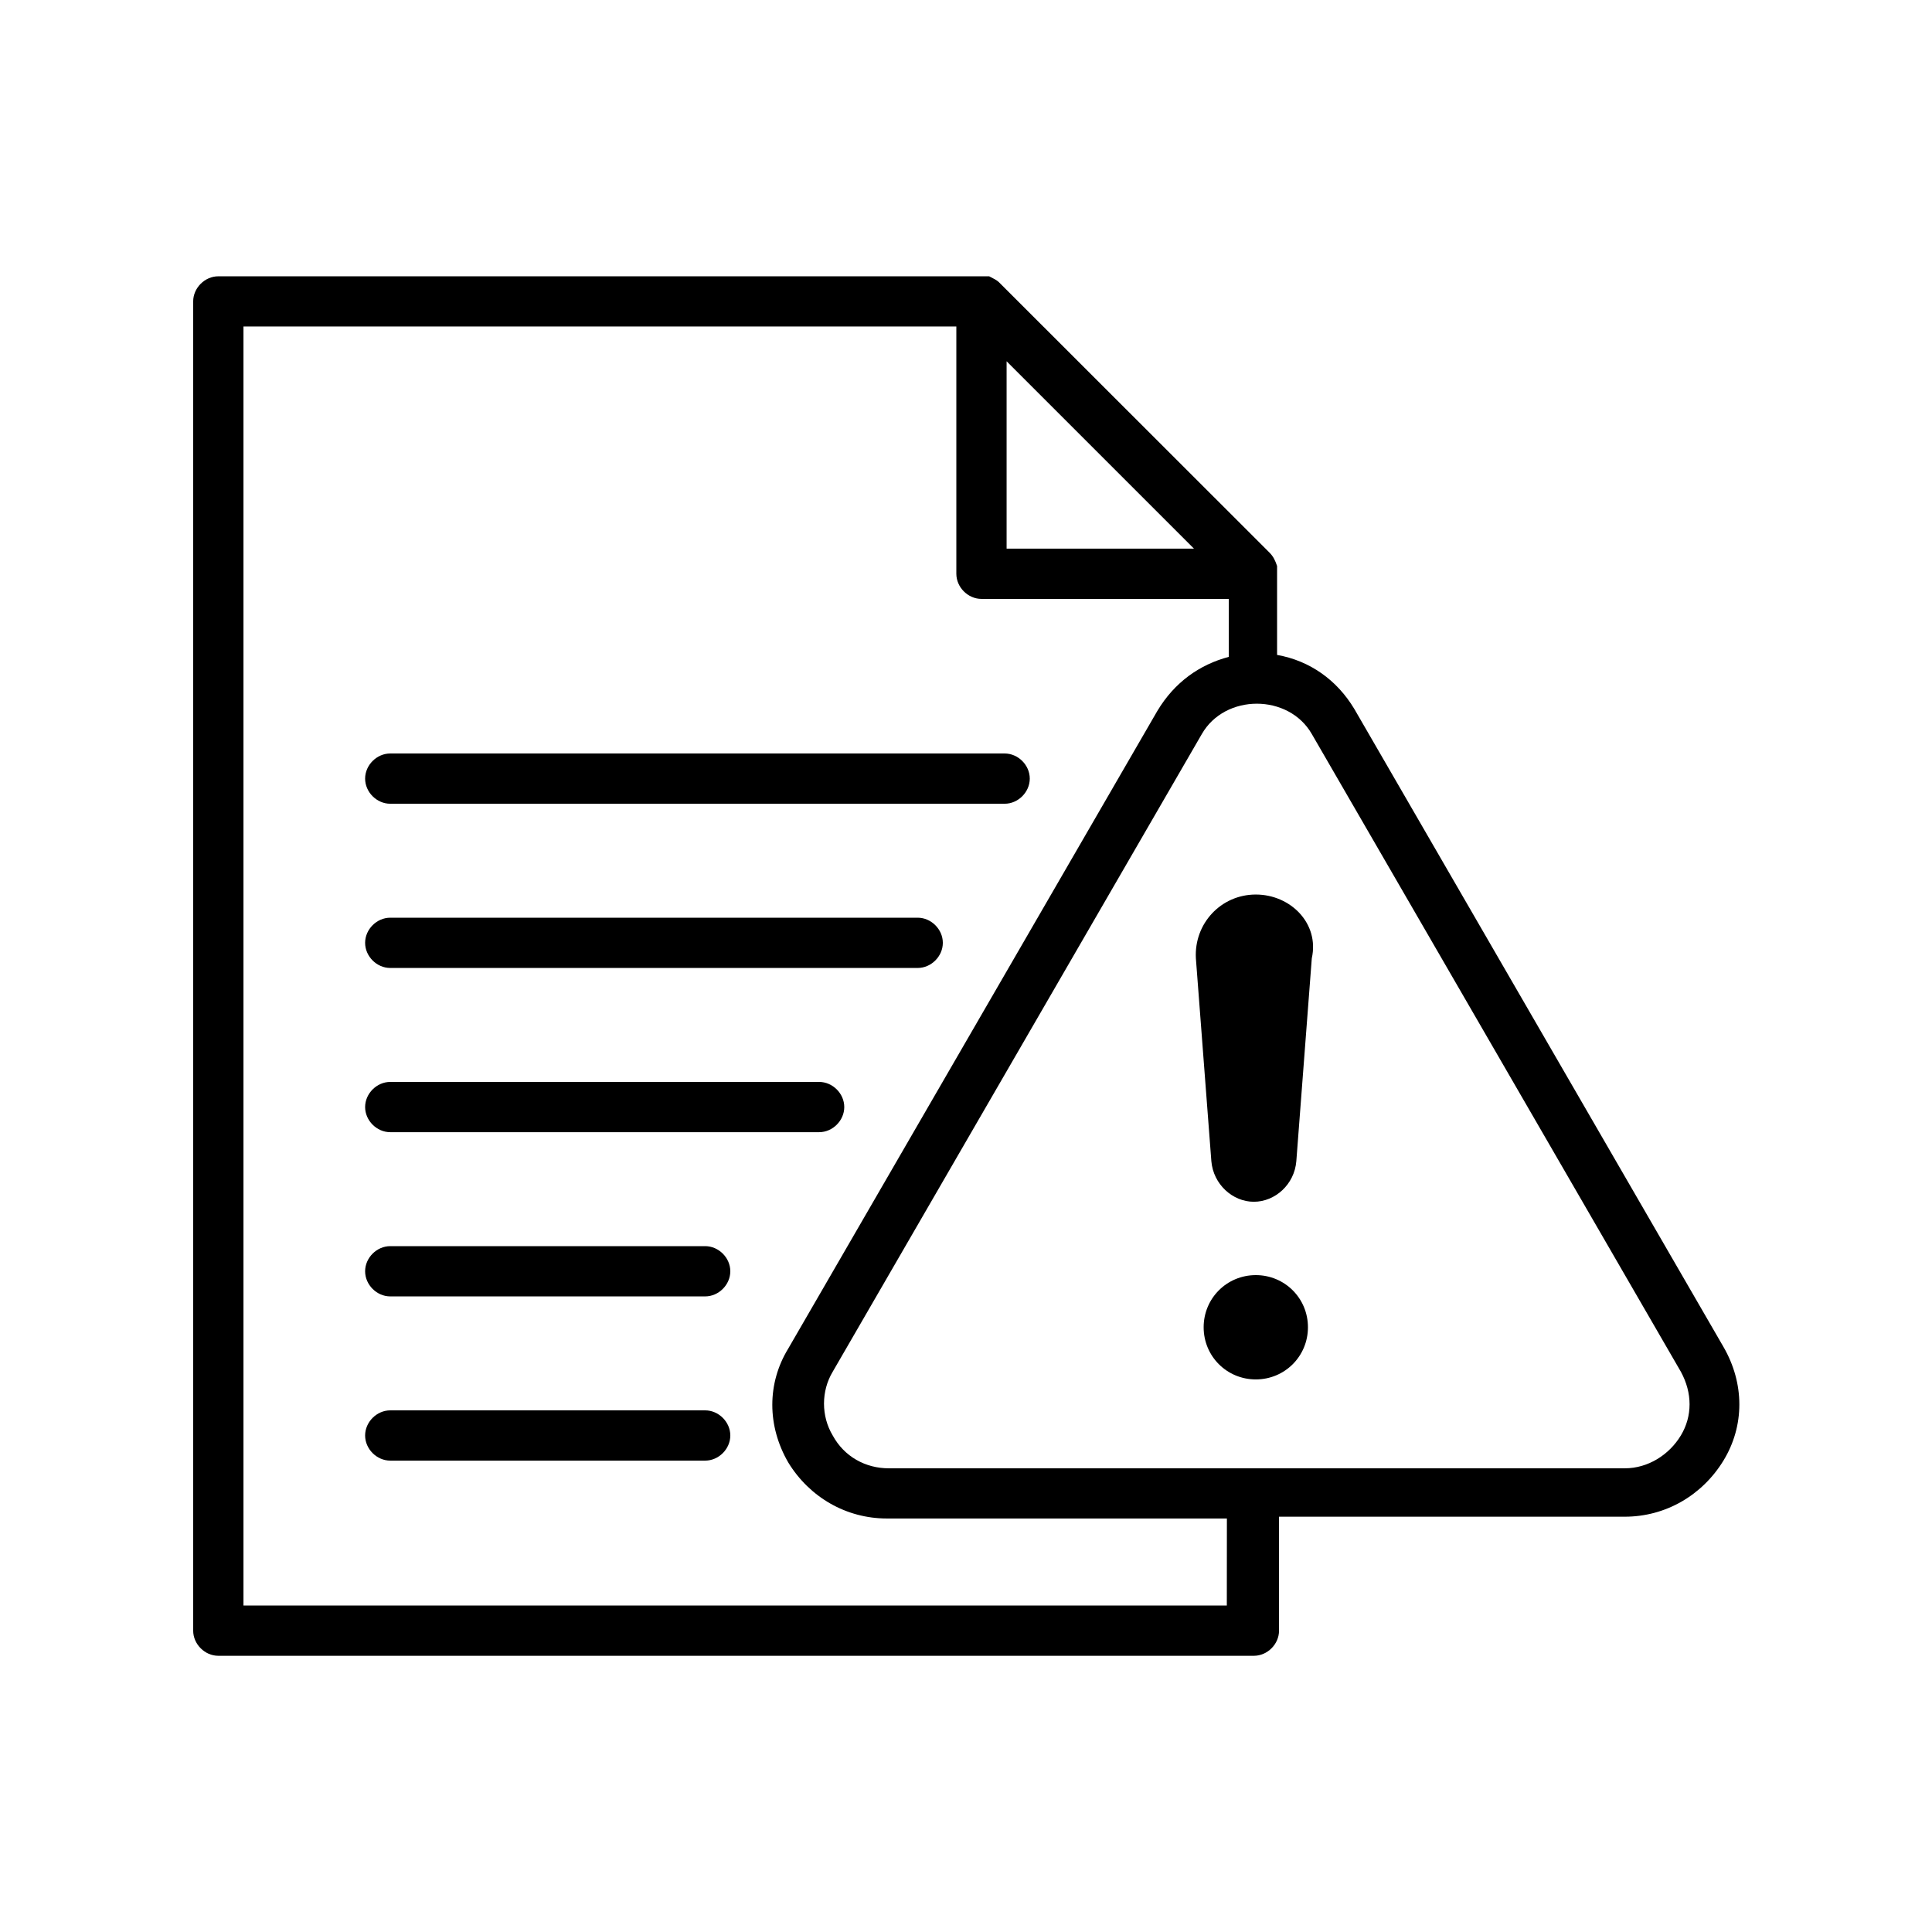
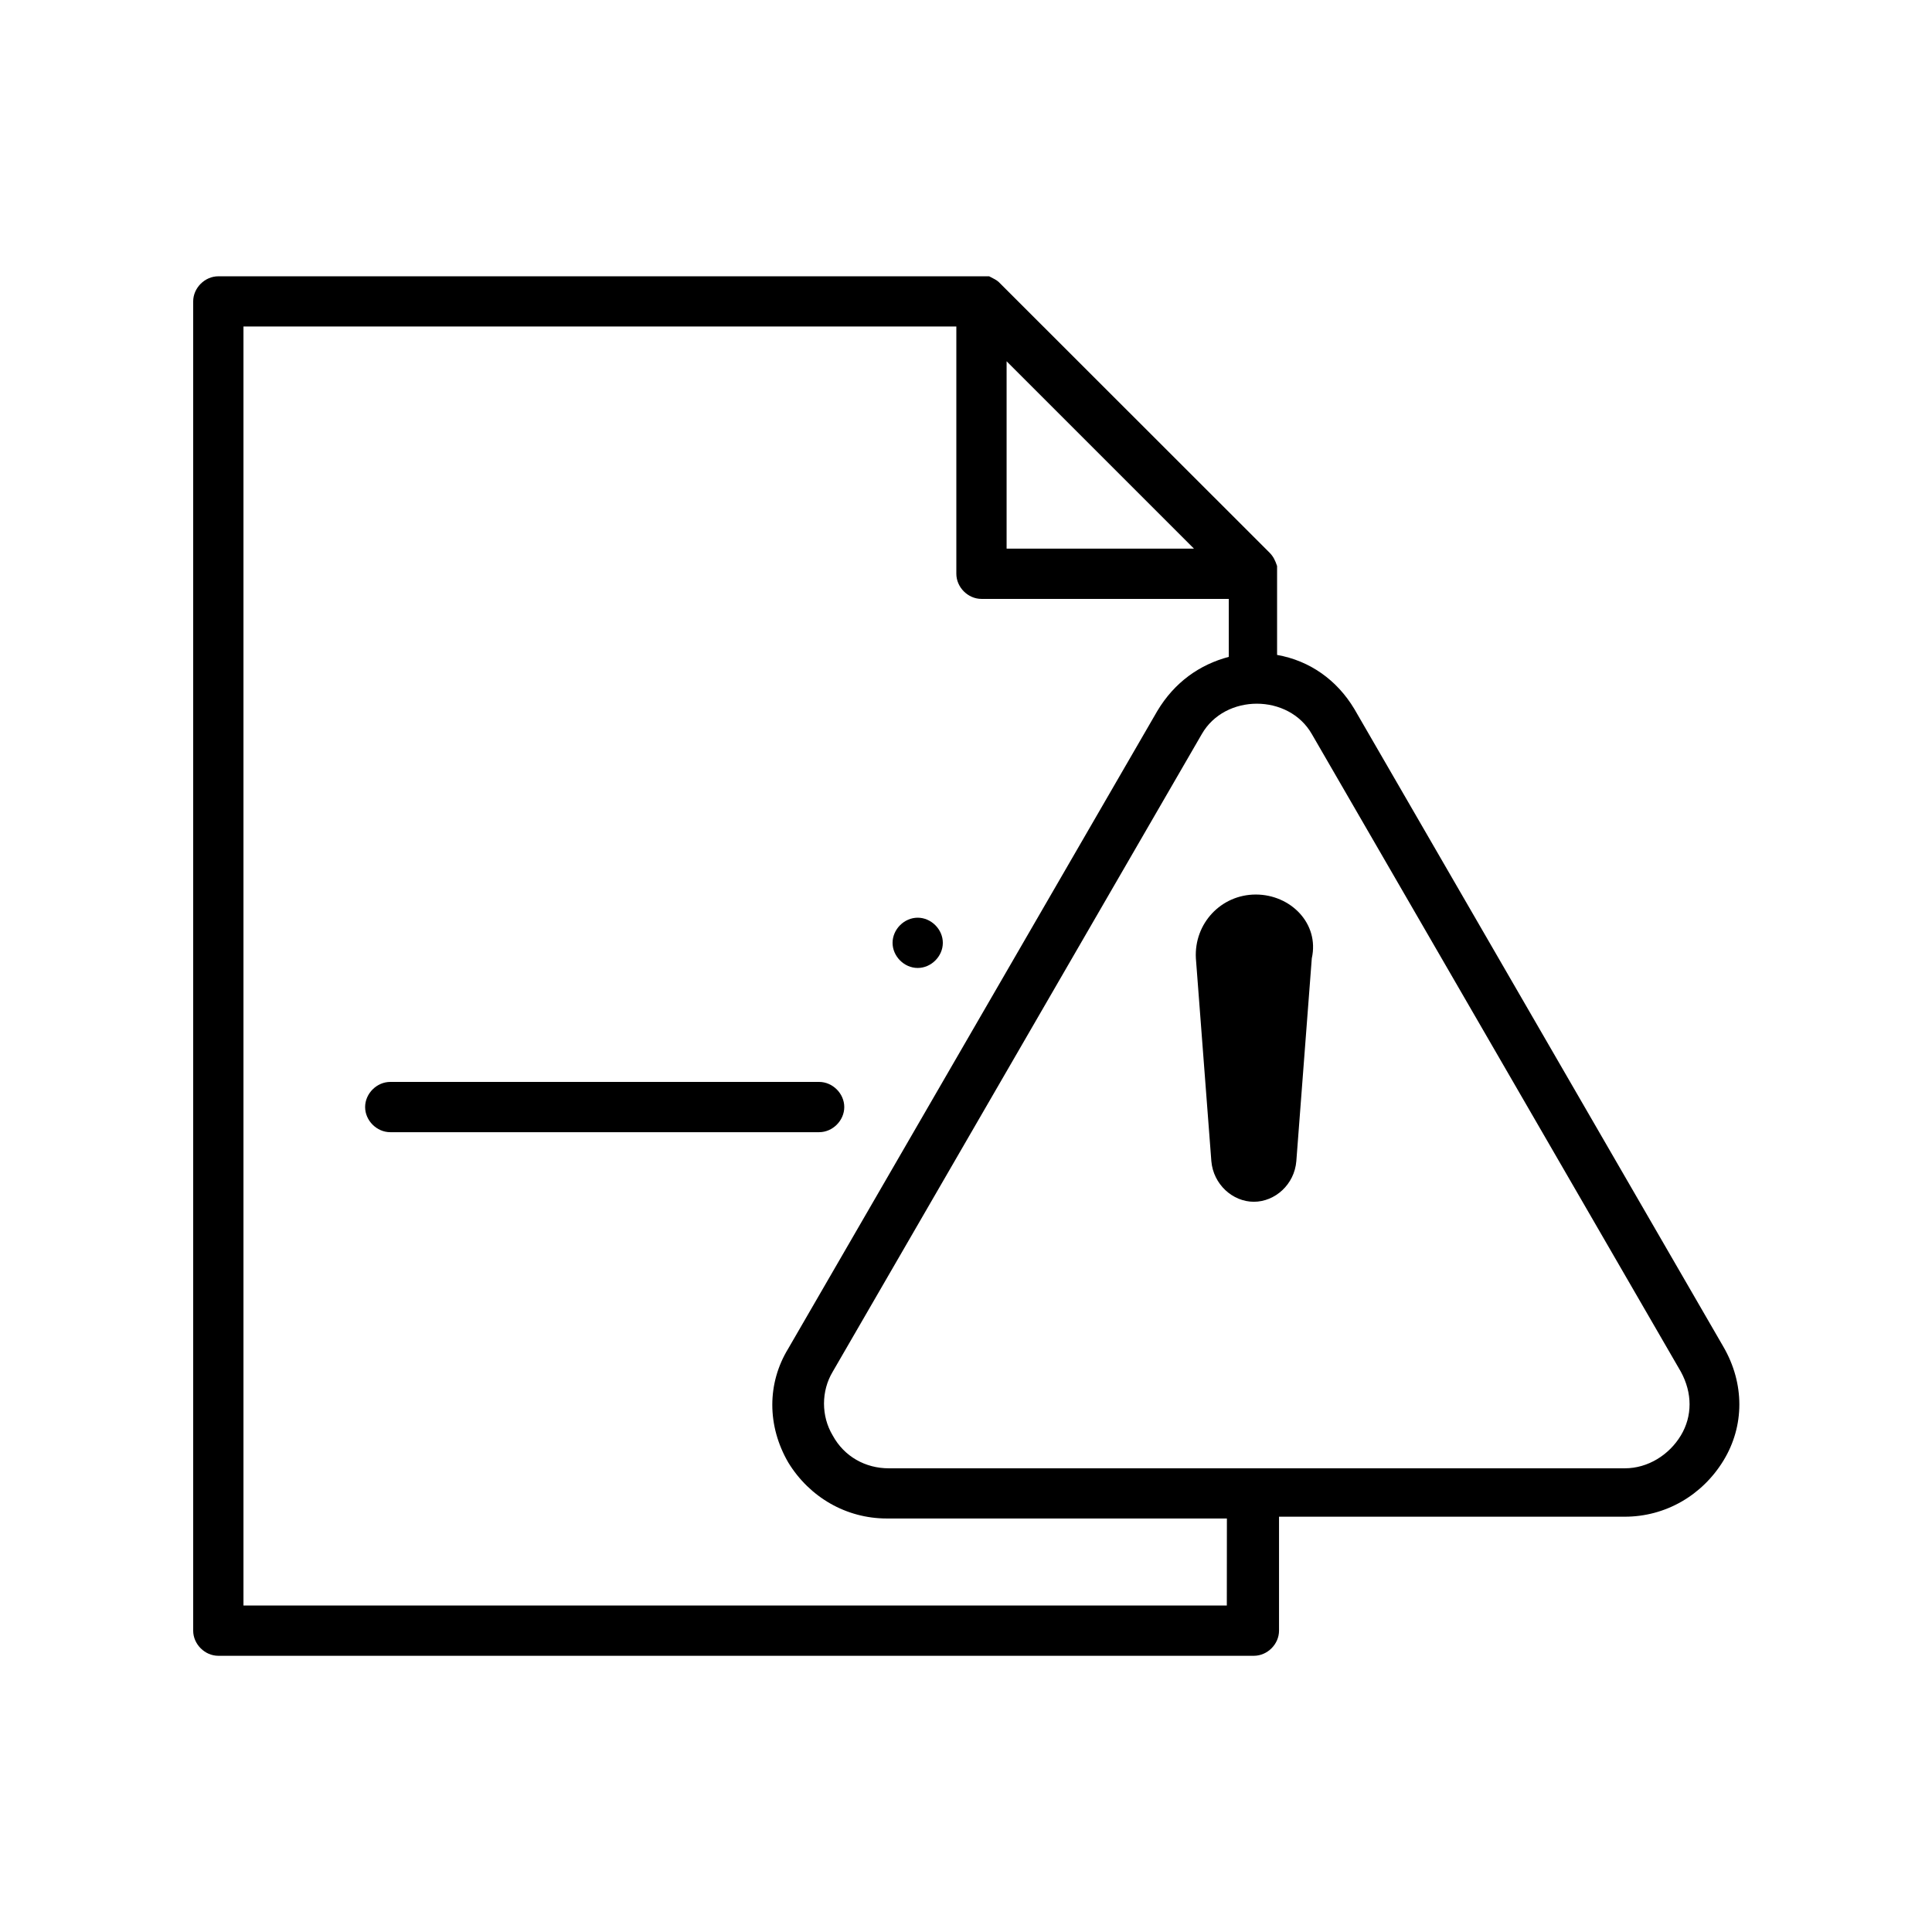
<svg xmlns="http://www.w3.org/2000/svg" width="1200pt" height="1200pt" version="1.1" viewBox="0 0 1200 1200">
  <path d="m841.22 440.39c-10.781-18-27.609-30-48-33.609v-55.219c-1.219-3.609-2.391-6-4.781-8.391l-168.05-167.95c-1.219-1.219-3.609-2.391-6-3.609h-478.79c-8.391 0-15.609 7.219-15.609 15.609v825.61c0 8.391 7.219 15.609 15.609 15.609h643.22c8.391 0 15.609-7.219 15.609-15.609v-70.781h214.78c25.219 0 48-13.219 61.219-34.781 13.219-21.609 13.219-48 0-70.781zm-216-216 116.39 116.39h-116.39zm138 772.82h-612v-794.44h442.78v153.61c0 8.391 7.219 15.609 15.609 15.609h153.61v36c-18 4.781-33.609 15.609-44.391 33.609l-229.22 396c-13.219 21.609-13.219 48 0 70.781 13.219 21.609 36 34.781 61.219 34.781h211.22l-0.047 54.047zm280.78-105.61c-7.219 12-20.391 20.391-34.781 20.391h-457.22c-14.391 0-27.609-7.219-34.781-20.391-7.219-12-7.219-27.609 0-39.609l229.22-396c14.391-25.219 54-25.219 68.391 0l229.18 396c7.219 13.219 7.219 27.609 0 39.609z" />
-   <path d="m780 792c-18 0-32.391 14.391-32.391 32.391s14.391 32.391 32.391 32.391 32.391-14.391 32.391-32.391-14.391-32.391-32.391-32.391z" />
-   <path d="m242.39 499.22h381.61c8.391 0 15.609-7.219 15.609-15.609s-7.219-15.609-15.609-15.609h-381.61c-8.391 0-15.609 7.219-15.609 15.609s7.219 15.609 15.609 15.609z" />
-   <path d="m242.39 601.22h327.61c8.391 0 15.609-7.219 15.609-15.609s-7.219-15.609-15.609-15.609h-327.61c-8.391 0-15.609 7.219-15.609 15.609s7.219 15.609 15.609 15.609z" />
+   <path d="m242.39 601.22h327.61c8.391 0 15.609-7.219 15.609-15.609s-7.219-15.609-15.609-15.609c-8.391 0-15.609 7.219-15.609 15.609s7.219 15.609 15.609 15.609z" />
  <path d="m242.39 703.22h266.39c8.391 0 15.609-7.219 15.609-15.609s-7.219-15.609-15.609-15.609h-266.39c-8.391 0-15.609 7.219-15.609 15.609s7.219 15.609 15.609 15.609z" />
-   <path d="m438 774h-195.61c-8.391 0-15.609 7.219-15.609 15.609s7.219 15.609 15.609 15.609h195.61c8.391 0 15.609-7.219 15.609-15.609s-7.219-15.609-15.609-15.609z" />
-   <path d="m438 876h-195.61c-8.391 0-15.609 7.219-15.609 15.609s7.219 15.609 15.609 15.609h195.61c8.391 0 15.609-7.219 15.609-15.609s-7.219-15.609-15.609-15.609z" />
  <path d="m780 555.61c-21.609 0-38.391 18-37.219 39.609l9.609 126c1.219 14.391 13.219 25.219 26.391 25.219 13.219 0 25.219-10.781 26.391-25.219l9.609-126c4.828-21.609-13.172-39.609-34.781-39.609z" />
</svg>